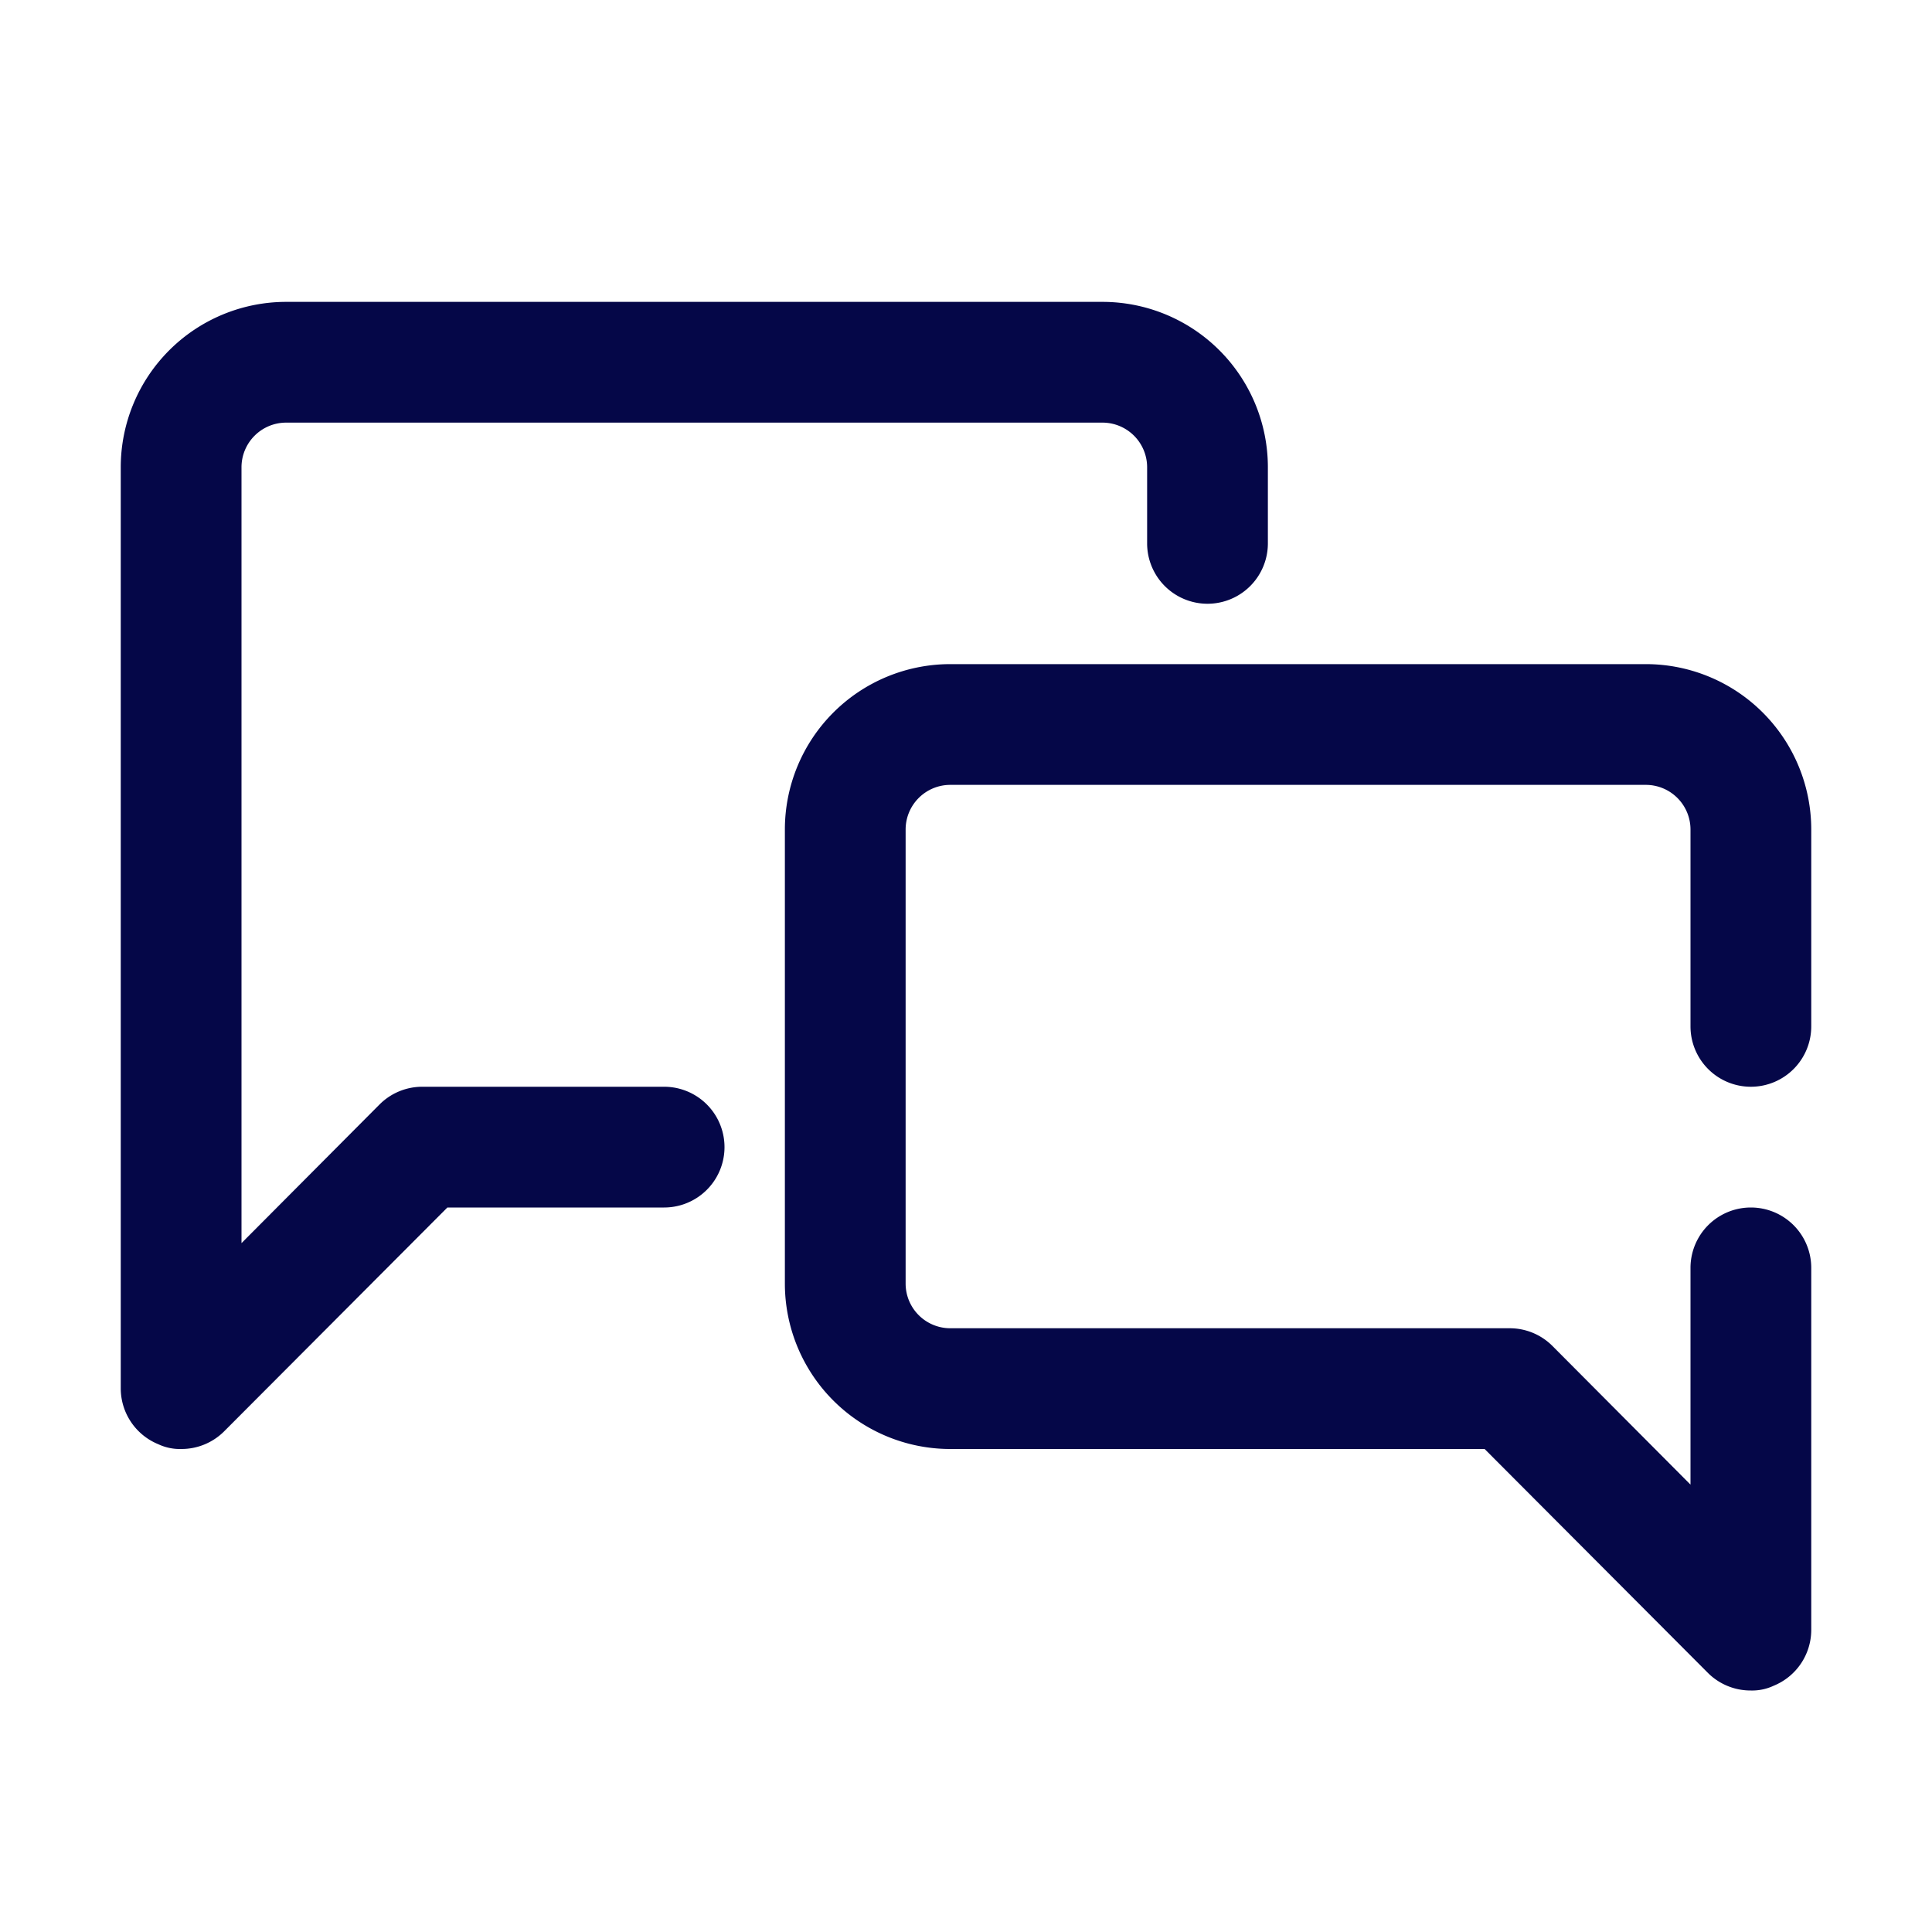
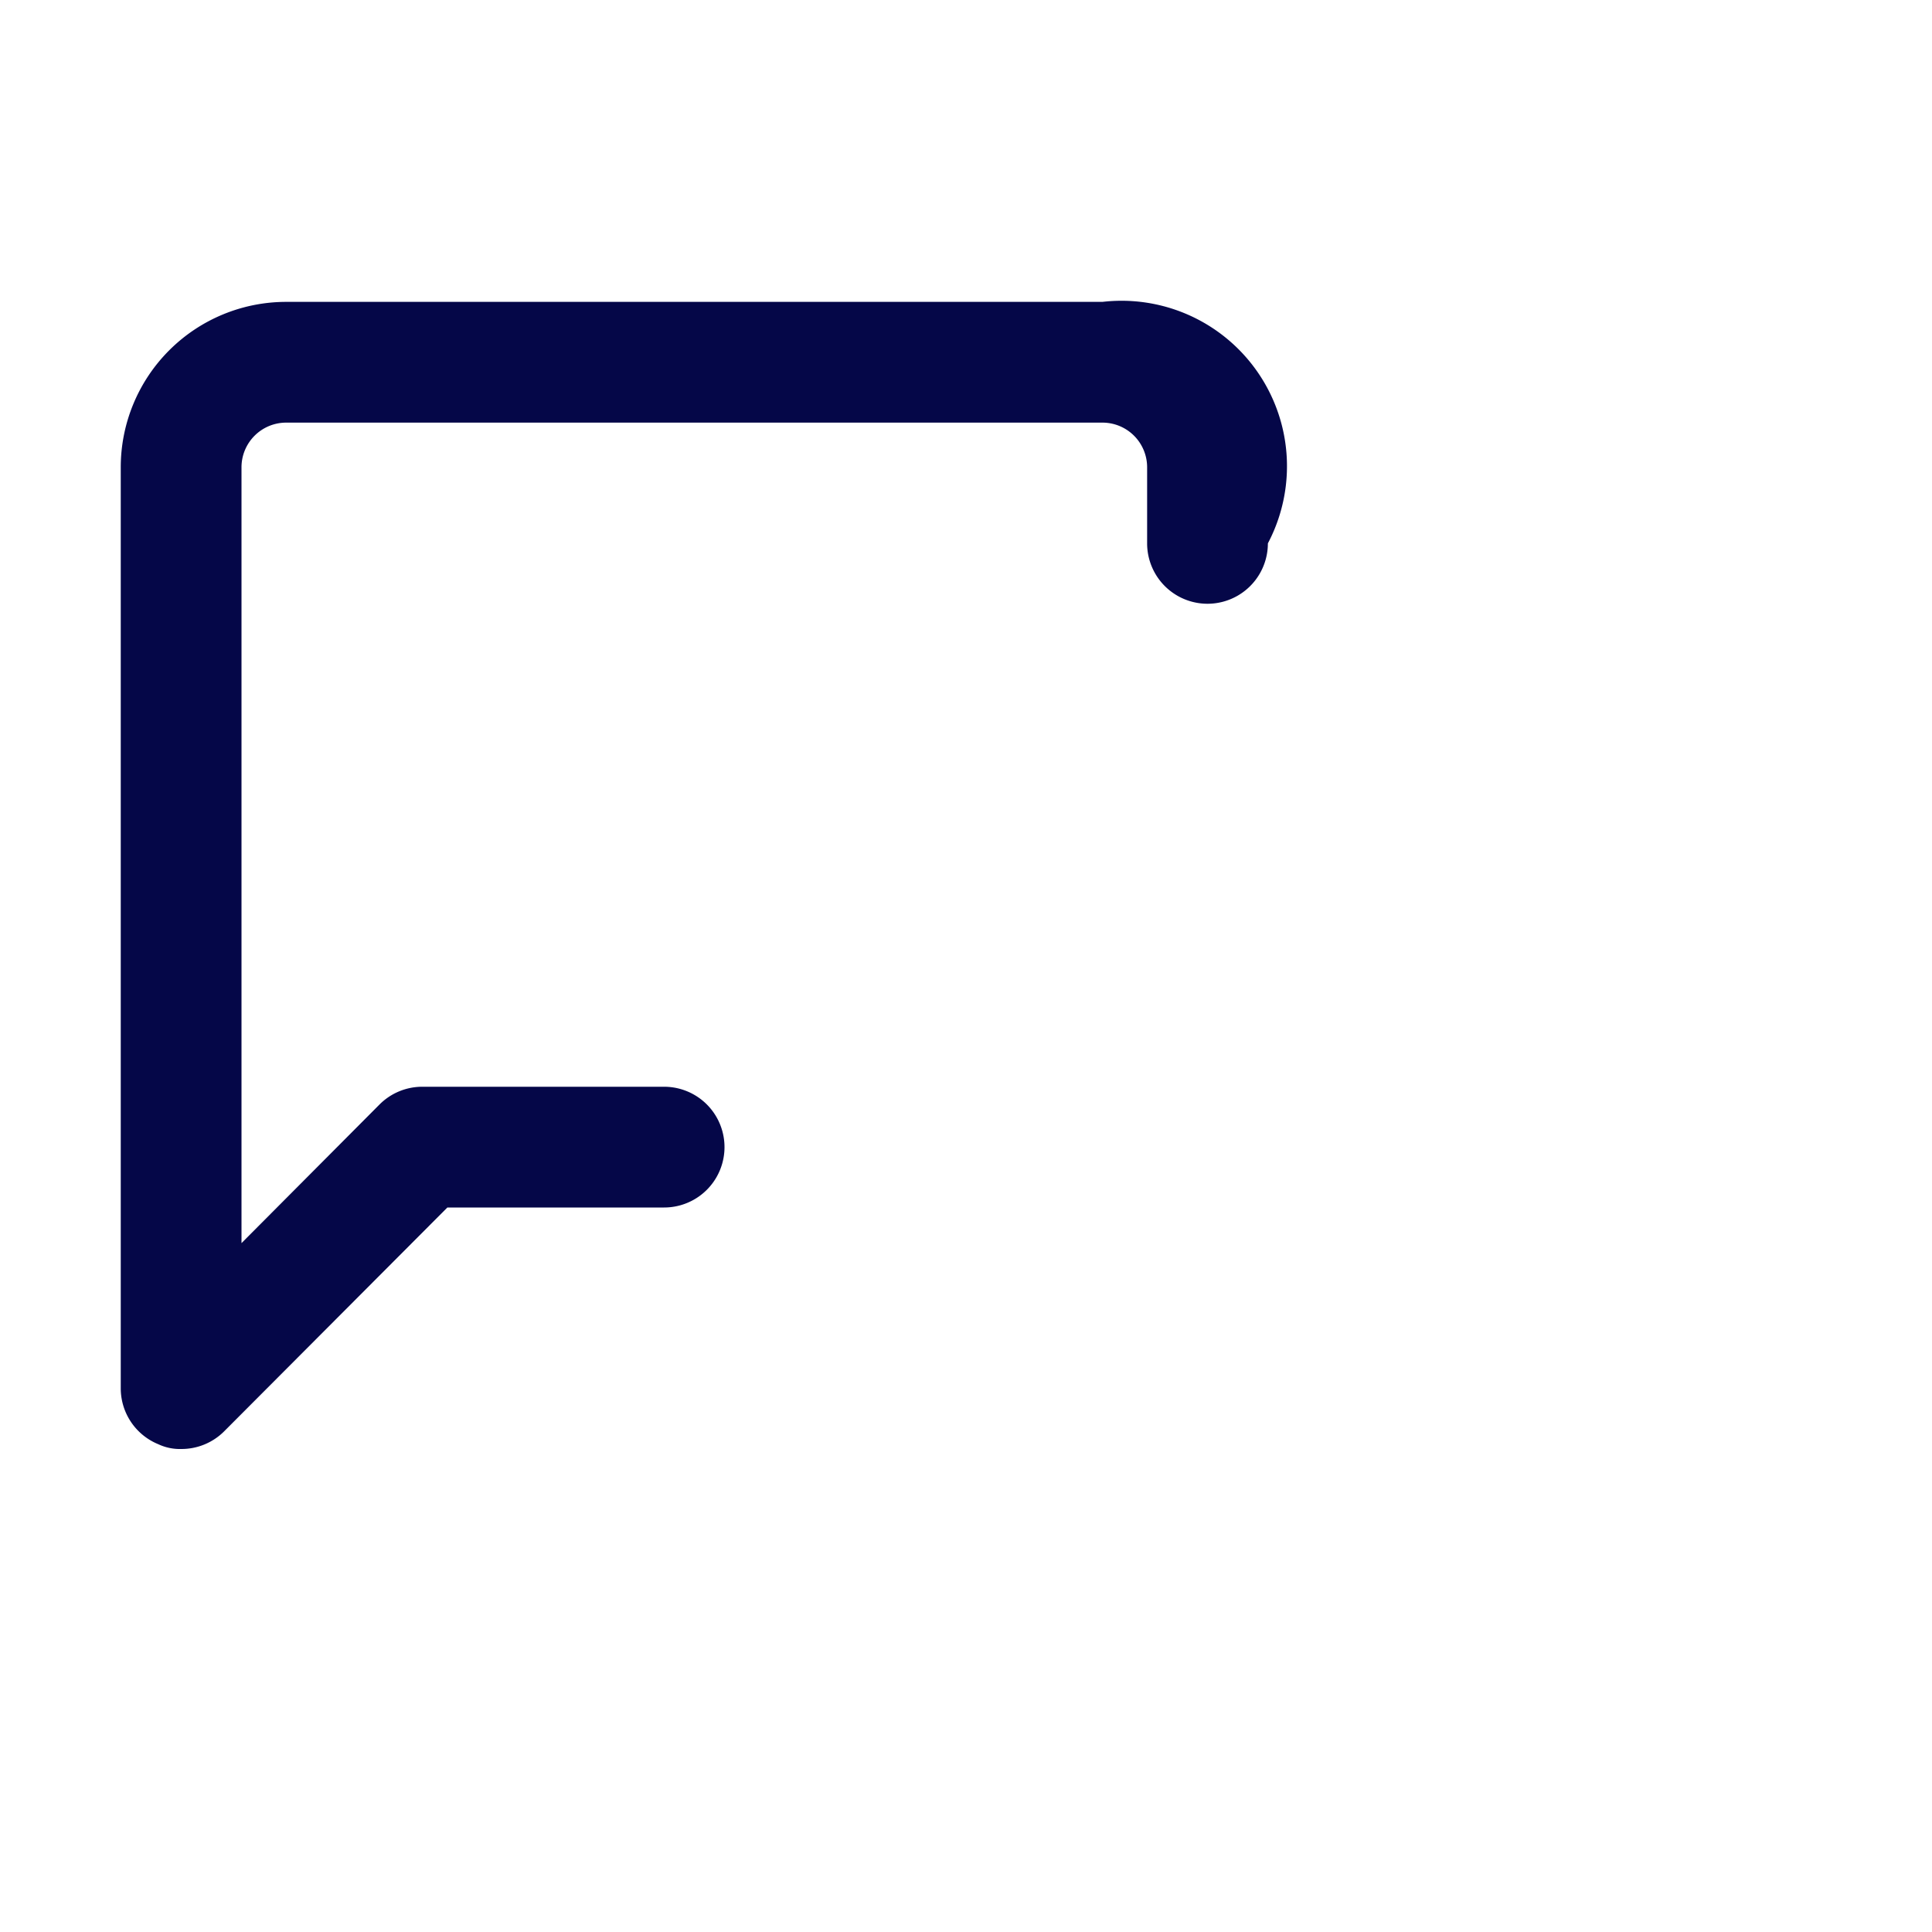
<svg xmlns="http://www.w3.org/2000/svg" viewBox="0 0 32 32">
  <style>.cls-1,.cls-2{fill:#050748;}</style>
  <g id="chat">
-     <path class="cls-1" d="M11,18H7a1,1,0,0,0-.71.29L4,20.59V7.74A.74.74,0,0,1,4.74,7H18.26a.74.74,0,0,1,.74.74V9a1,1,0,0,0,2,0V7.74A2.74,2.74,0,0,0,18.26,5H4.74A2.74,2.74,0,0,0,2,7.74V23a1,1,0,0,0,.62.92A.84.84,0,0,0,3,24a1,1,0,0,0,.71-.29L7.41,20H11a1,1,0,0,0,0-2Z" />
-     <path class="cls-2" d="M29,18a1,1,0,0,0,1-1V13.74A2.74,2.74,0,0,0,27.26,11H15.74A2.74,2.74,0,0,0,13,13.74v7.52A2.74,2.74,0,0,0,15.74,24h8.85l3.7,3.71A1,1,0,0,0,29,28a.84.84,0,0,0,.38-.08A1,1,0,0,0,30,27V21a1,1,0,0,0-2,0v3.59l-2.29-2.3A1,1,0,0,0,25,22H15.74a.74.74,0,0,1-.74-.74V13.74a.74.74,0,0,1,.74-.74H27.26a.74.74,0,0,1,.74.74V17A1,1,0,0,0,29,18Z" />
+     <path class="cls-1" d="M11,18H7a1,1,0,0,0-.71.29L4,20.59V7.74A.74.74,0,0,1,4.74,7H18.26a.74.74,0,0,1,.74.74V9a1,1,0,0,0,2,0A2.74,2.74,0,0,0,18.26,5H4.74A2.74,2.74,0,0,0,2,7.74V23a1,1,0,0,0,.62.92A.84.84,0,0,0,3,24a1,1,0,0,0,.71-.29L7.41,20H11a1,1,0,0,0,0-2Z" />
  </g>
</svg>